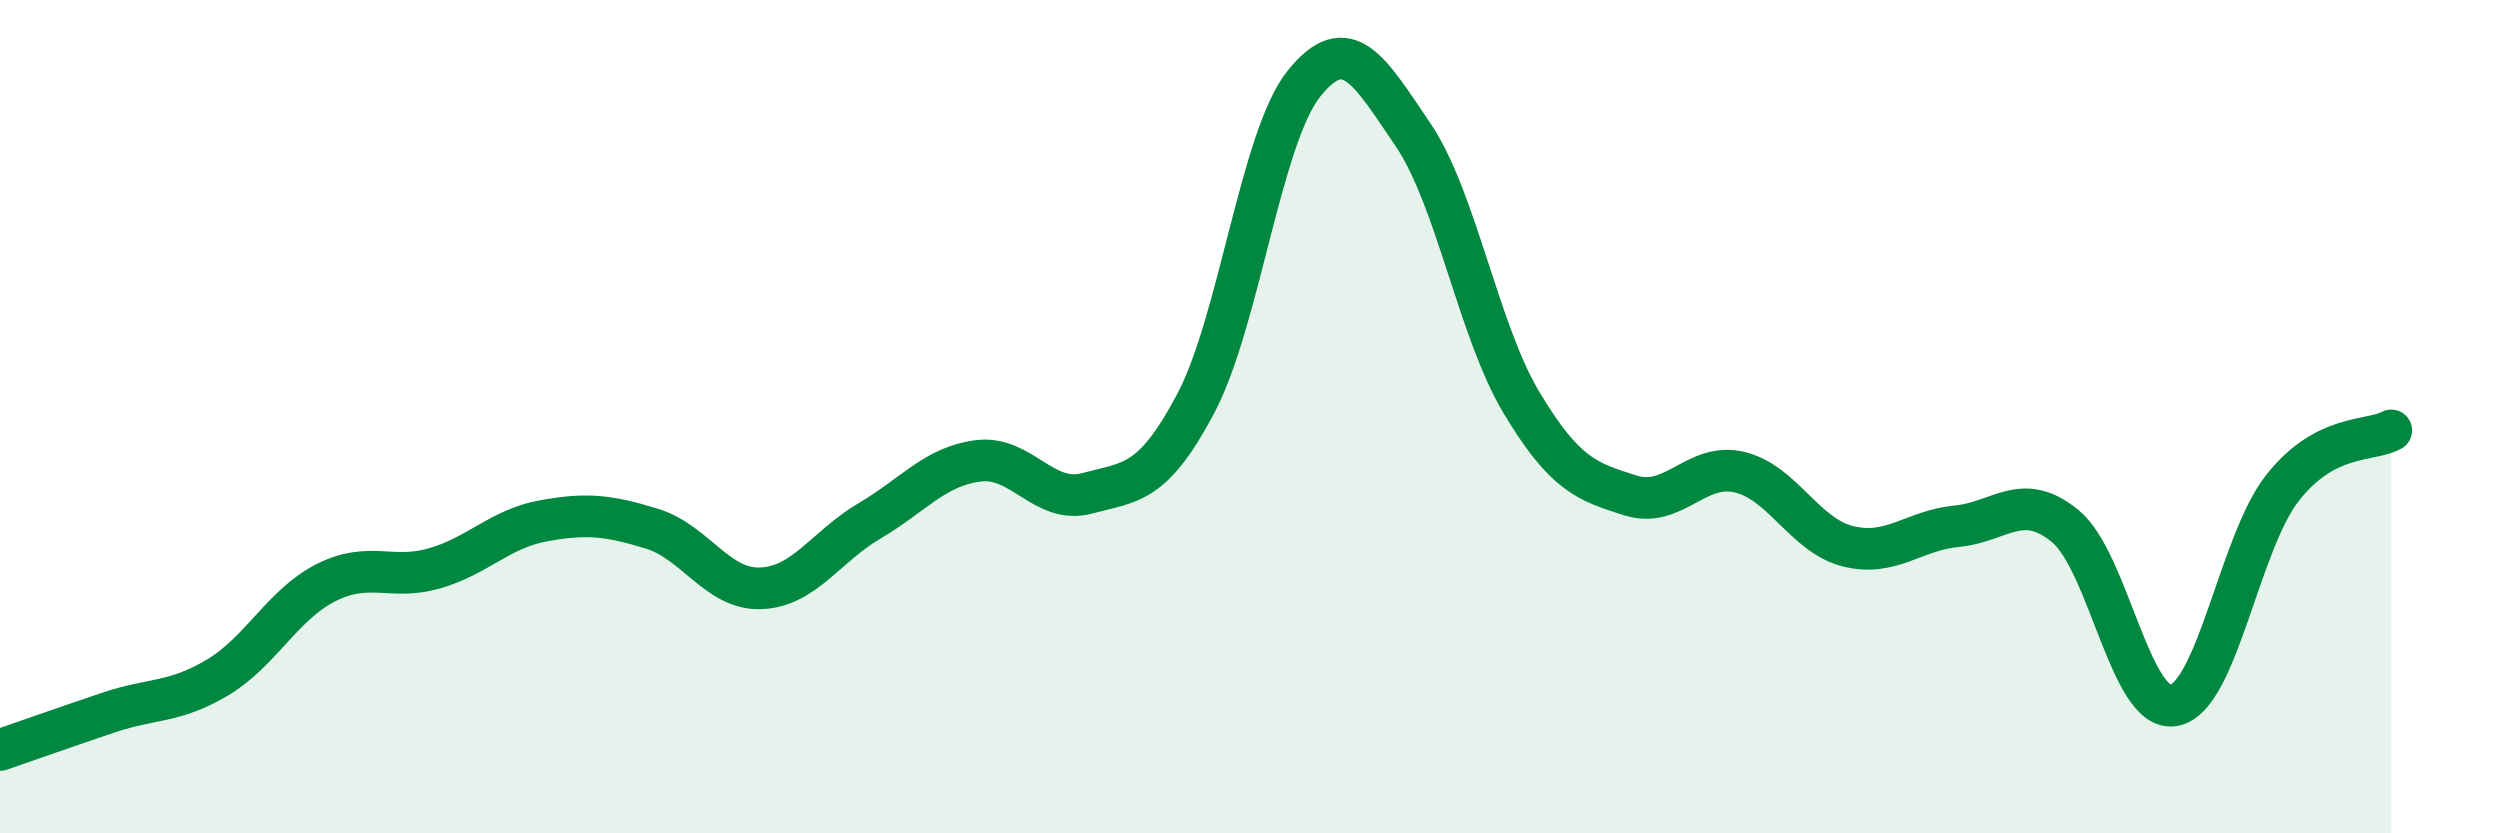
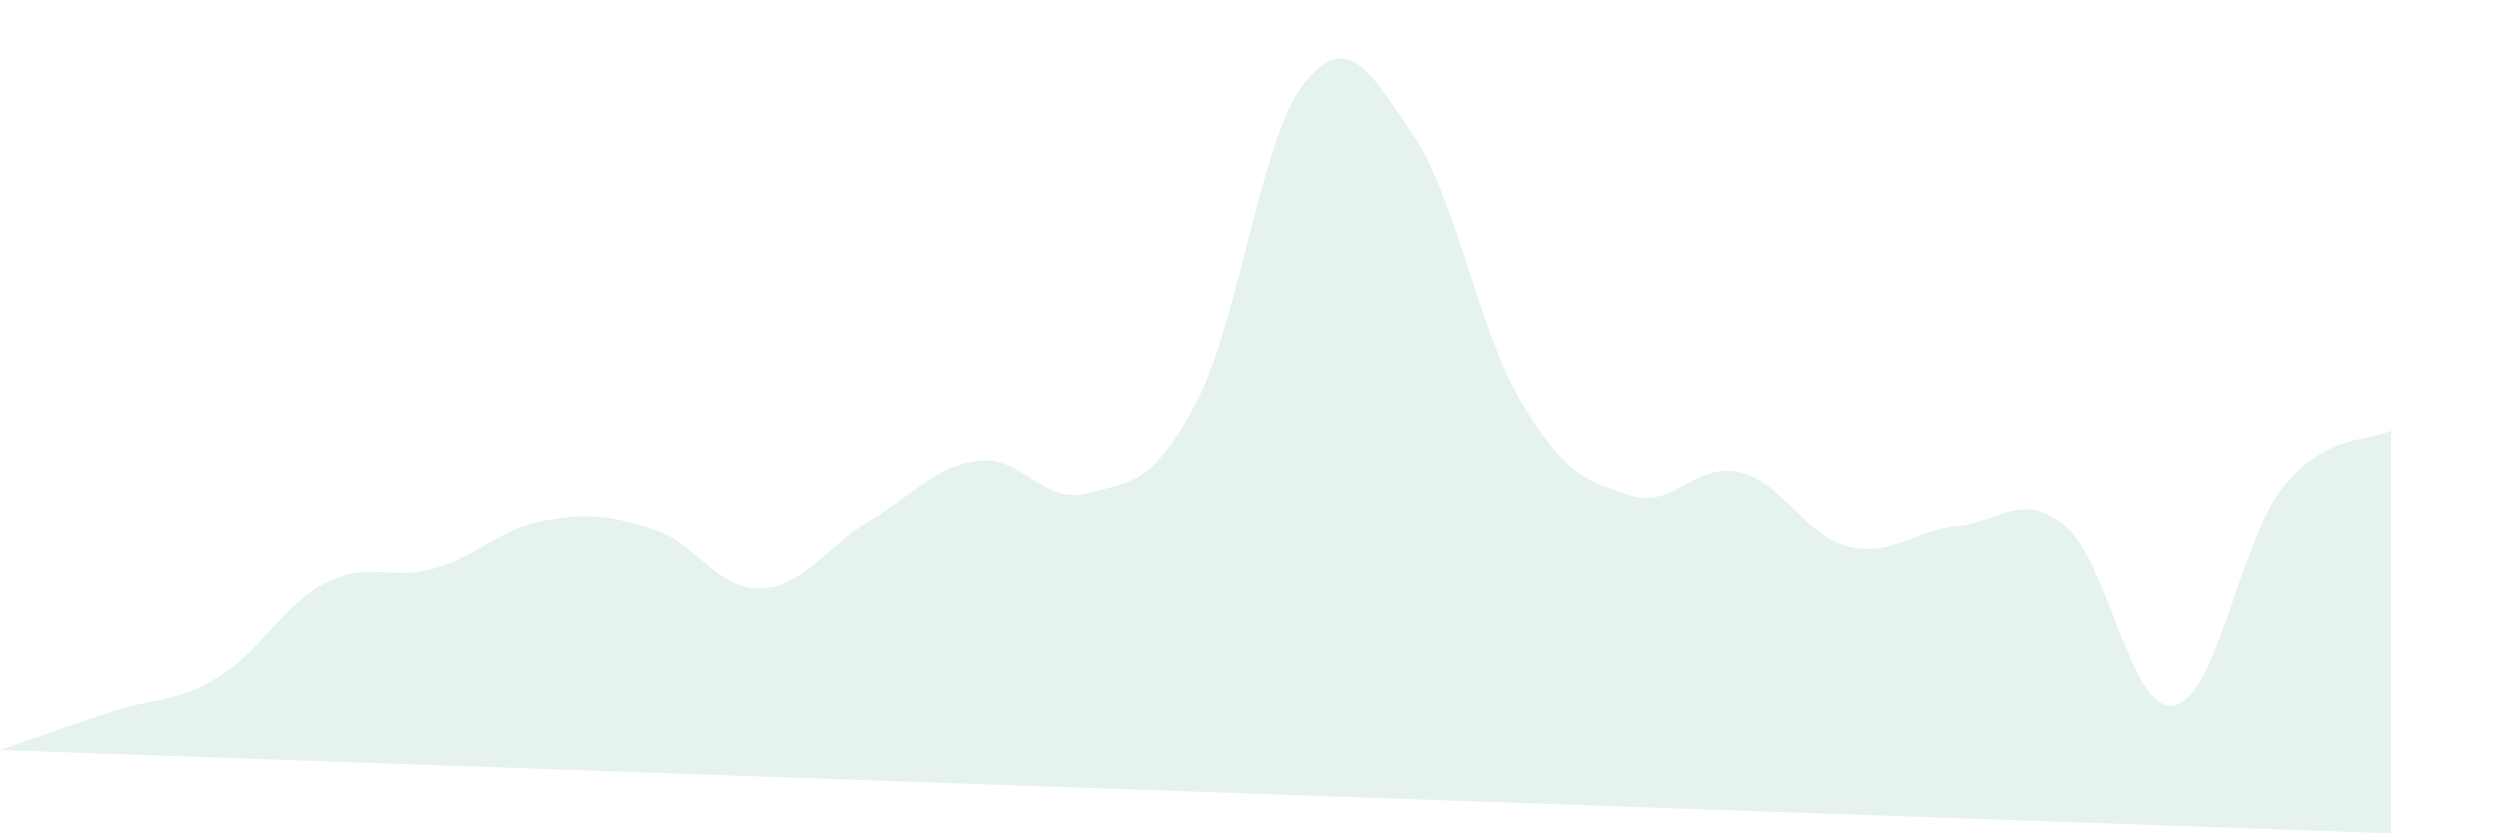
<svg xmlns="http://www.w3.org/2000/svg" width="60" height="20" viewBox="0 0 60 20">
-   <path d="M 0,18 C 0.52,17.82 1.57,17.45 2.61,17.1 C 3.65,16.75 4.18,16.88 5.22,16.26 C 6.26,15.64 6.79,14.5 7.83,13.98 C 8.87,13.46 9.39,13.94 10.43,13.64 C 11.47,13.34 12,12.69 13.04,12.5 C 14.08,12.31 14.61,12.37 15.65,12.69 C 16.69,13.01 17.22,14.16 18.26,14.12 C 19.3,14.08 19.83,13.11 20.87,12.5 C 21.91,11.89 22.44,11.19 23.48,11.06 C 24.52,10.93 25.05,12.12 26.09,11.84 C 27.13,11.56 27.66,11.65 28.7,9.68 C 29.74,7.71 30.26,3.29 31.3,2 C 32.34,0.71 32.87,1.7 33.91,3.23 C 34.95,4.76 35.48,7.94 36.52,9.67 C 37.56,11.4 38.09,11.56 39.13,11.89 C 40.17,12.22 40.7,11.09 41.74,11.33 C 42.78,11.57 43.31,12.85 44.35,13.11 C 45.39,13.37 45.92,12.73 46.96,12.63 C 48,12.53 48.53,11.77 49.57,12.63 C 50.61,13.49 51.13,17.11 52.17,16.93 C 53.21,16.75 53.74,13.03 54.78,11.71 C 55.82,10.39 56.87,10.61 57.39,10.33L57.39 20L0 20Z" fill="#008740" opacity="0.1" stroke-linecap="round" stroke-linejoin="round" />
-   <path d="M 0,18 C 0.52,17.82 1.57,17.45 2.61,17.1 C 3.65,16.75 4.18,16.88 5.22,16.26 C 6.26,15.64 6.79,14.5 7.83,13.98 C 8.87,13.46 9.39,13.94 10.43,13.64 C 11.47,13.34 12,12.69 13.04,12.5 C 14.08,12.31 14.61,12.37 15.65,12.69 C 16.69,13.01 17.22,14.16 18.26,14.12 C 19.3,14.08 19.83,13.11 20.87,12.5 C 21.91,11.89 22.44,11.19 23.48,11.06 C 24.52,10.93 25.05,12.12 26.09,11.84 C 27.13,11.56 27.66,11.65 28.7,9.68 C 29.74,7.71 30.26,3.29 31.3,2 C 32.34,0.71 32.87,1.7 33.91,3.23 C 34.95,4.76 35.48,7.94 36.52,9.67 C 37.56,11.4 38.09,11.56 39.13,11.89 C 40.17,12.22 40.7,11.09 41.74,11.33 C 42.78,11.57 43.31,12.85 44.35,13.11 C 45.39,13.37 45.92,12.73 46.96,12.63 C 48,12.53 48.53,11.77 49.57,12.63 C 50.61,13.49 51.13,17.11 52.17,16.93 C 53.21,16.75 53.74,13.03 54.78,11.71 C 55.82,10.39 56.87,10.61 57.39,10.33" stroke="#008740" stroke-width="1" fill="none" stroke-linecap="round" stroke-linejoin="round" />
+   <path d="M 0,18 C 0.52,17.82 1.57,17.45 2.61,17.1 C 3.65,16.75 4.18,16.88 5.22,16.26 C 6.26,15.64 6.79,14.5 7.83,13.98 C 8.87,13.46 9.39,13.94 10.43,13.64 C 11.47,13.34 12,12.69 13.04,12.5 C 14.08,12.31 14.61,12.37 15.65,12.69 C 16.69,13.01 17.22,14.16 18.26,14.12 C 19.3,14.08 19.83,13.11 20.87,12.5 C 21.91,11.89 22.44,11.19 23.48,11.06 C 24.52,10.93 25.05,12.12 26.09,11.84 C 27.13,11.56 27.66,11.65 28.7,9.68 C 29.74,7.71 30.26,3.29 31.3,2 C 32.34,0.71 32.87,1.7 33.91,3.23 C 34.95,4.76 35.48,7.94 36.52,9.67 C 37.56,11.4 38.09,11.56 39.13,11.89 C 40.17,12.22 40.7,11.09 41.74,11.33 C 42.78,11.57 43.31,12.85 44.35,13.11 C 45.39,13.37 45.92,12.73 46.96,12.63 C 48,12.53 48.53,11.77 49.57,12.63 C 50.61,13.49 51.13,17.11 52.17,16.93 C 53.21,16.75 53.74,13.03 54.78,11.71 C 55.82,10.39 56.87,10.61 57.39,10.33L57.39 20Z" fill="#008740" opacity="0.1" stroke-linecap="round" stroke-linejoin="round" />
</svg>